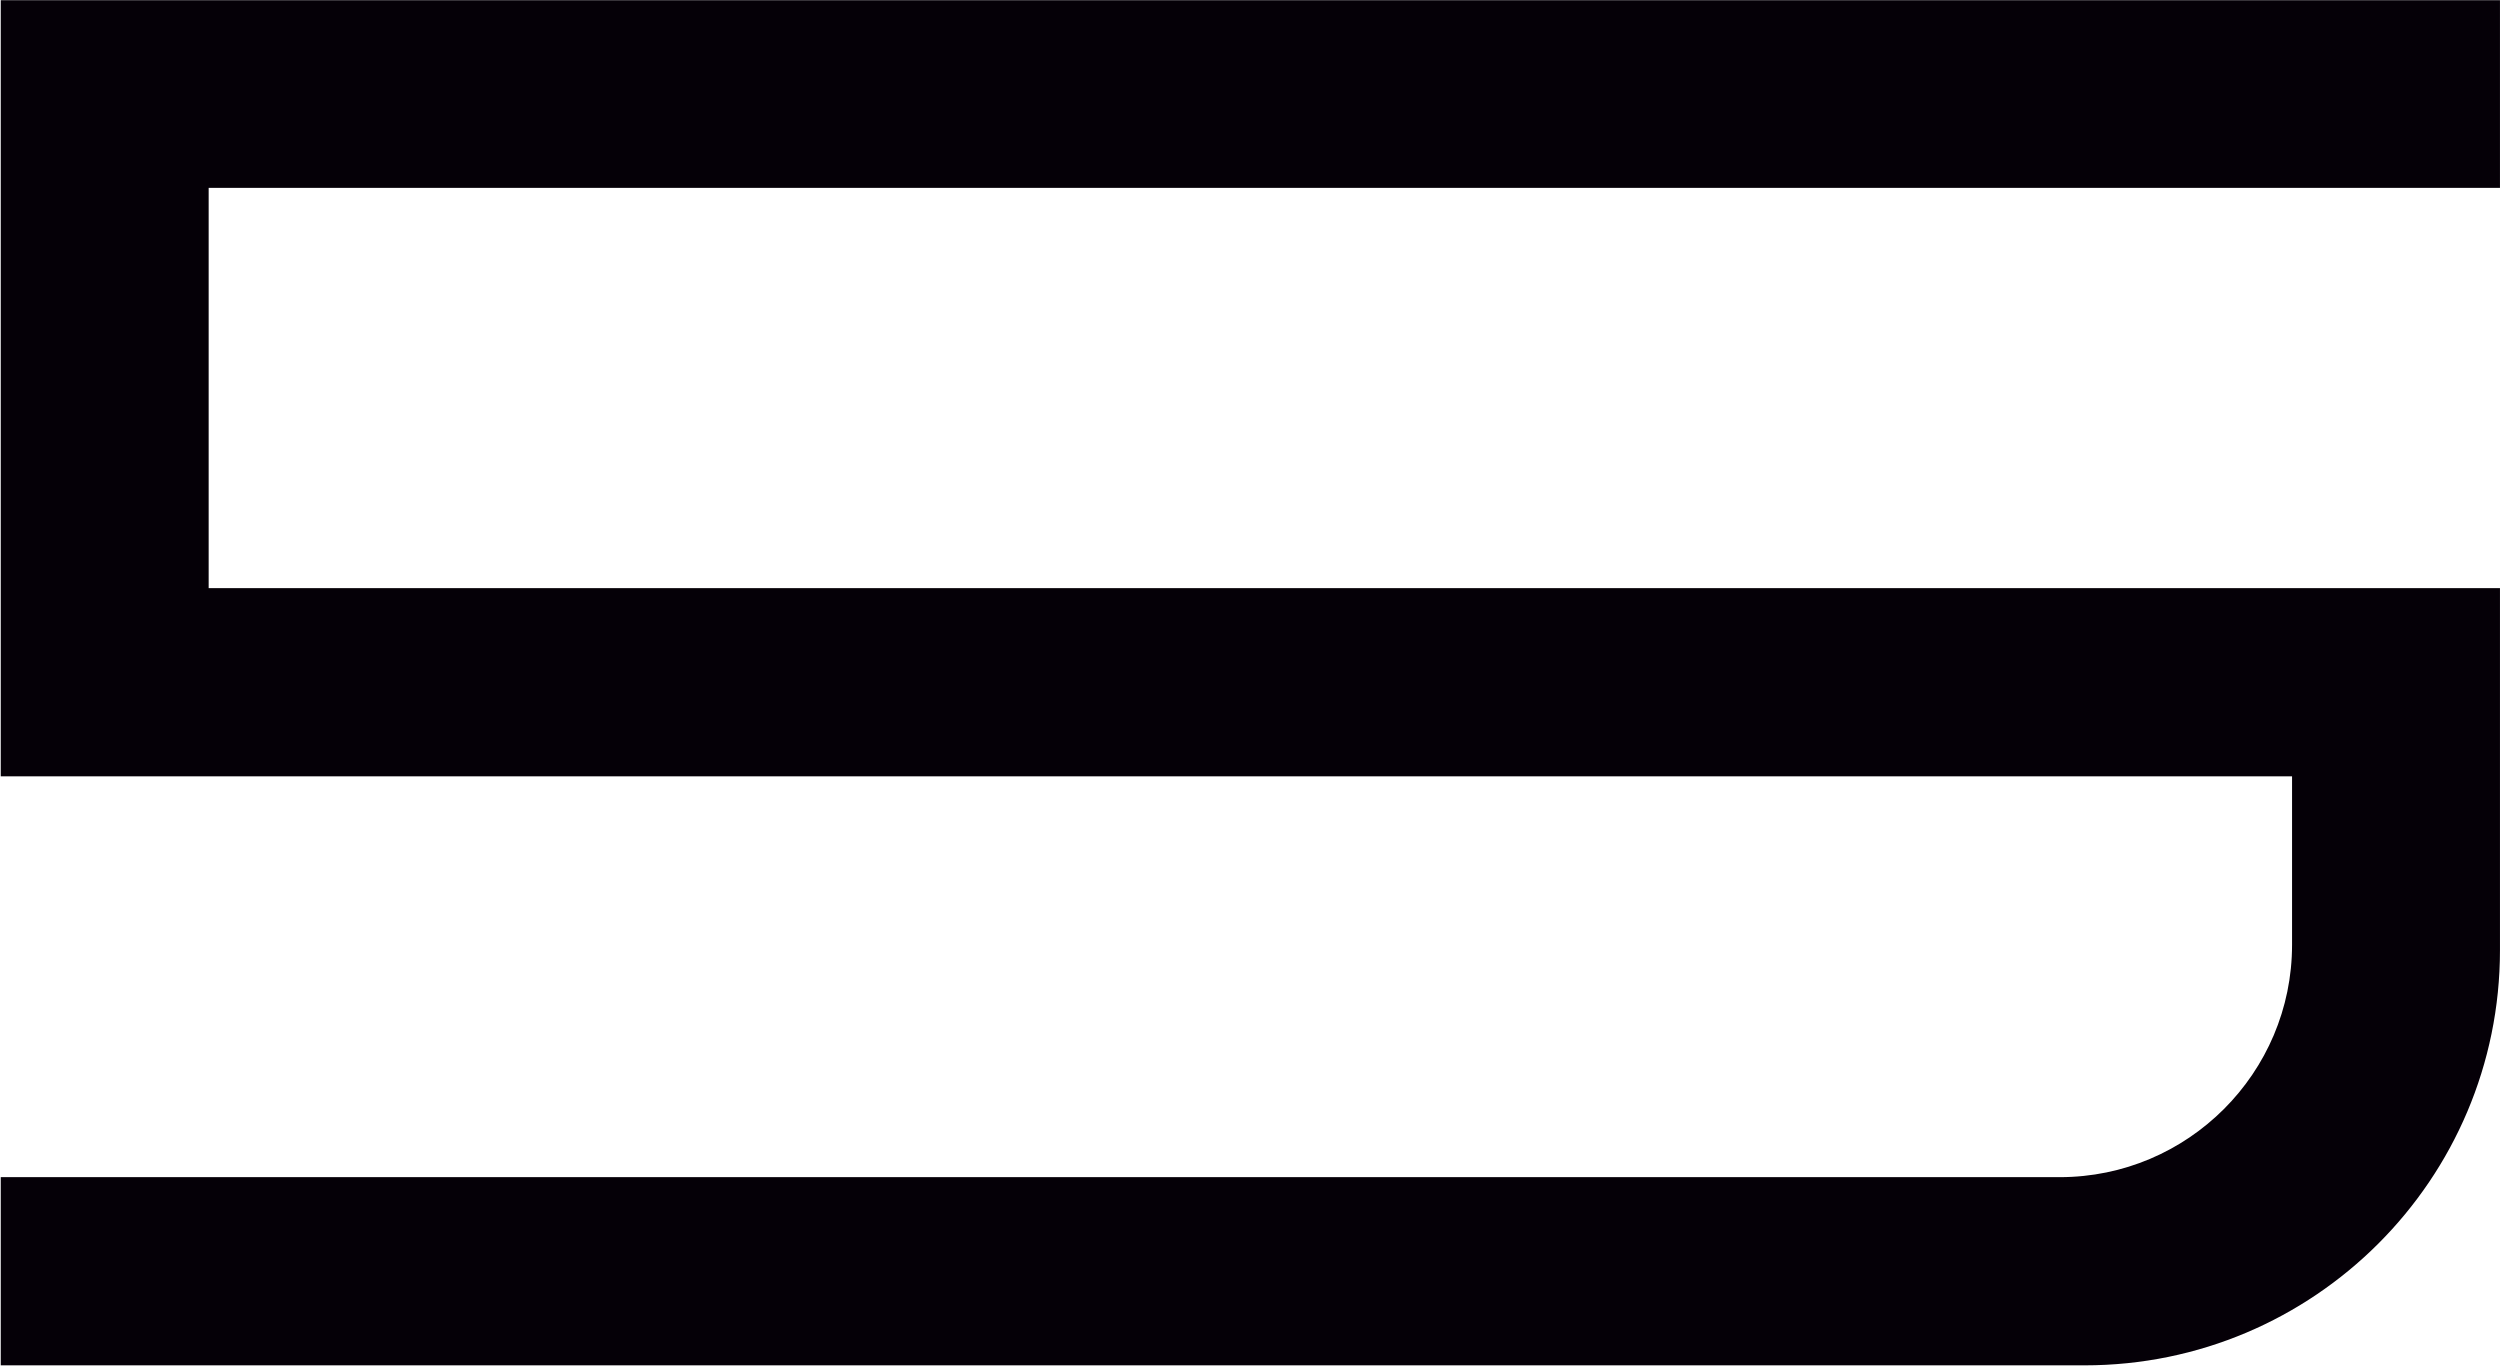
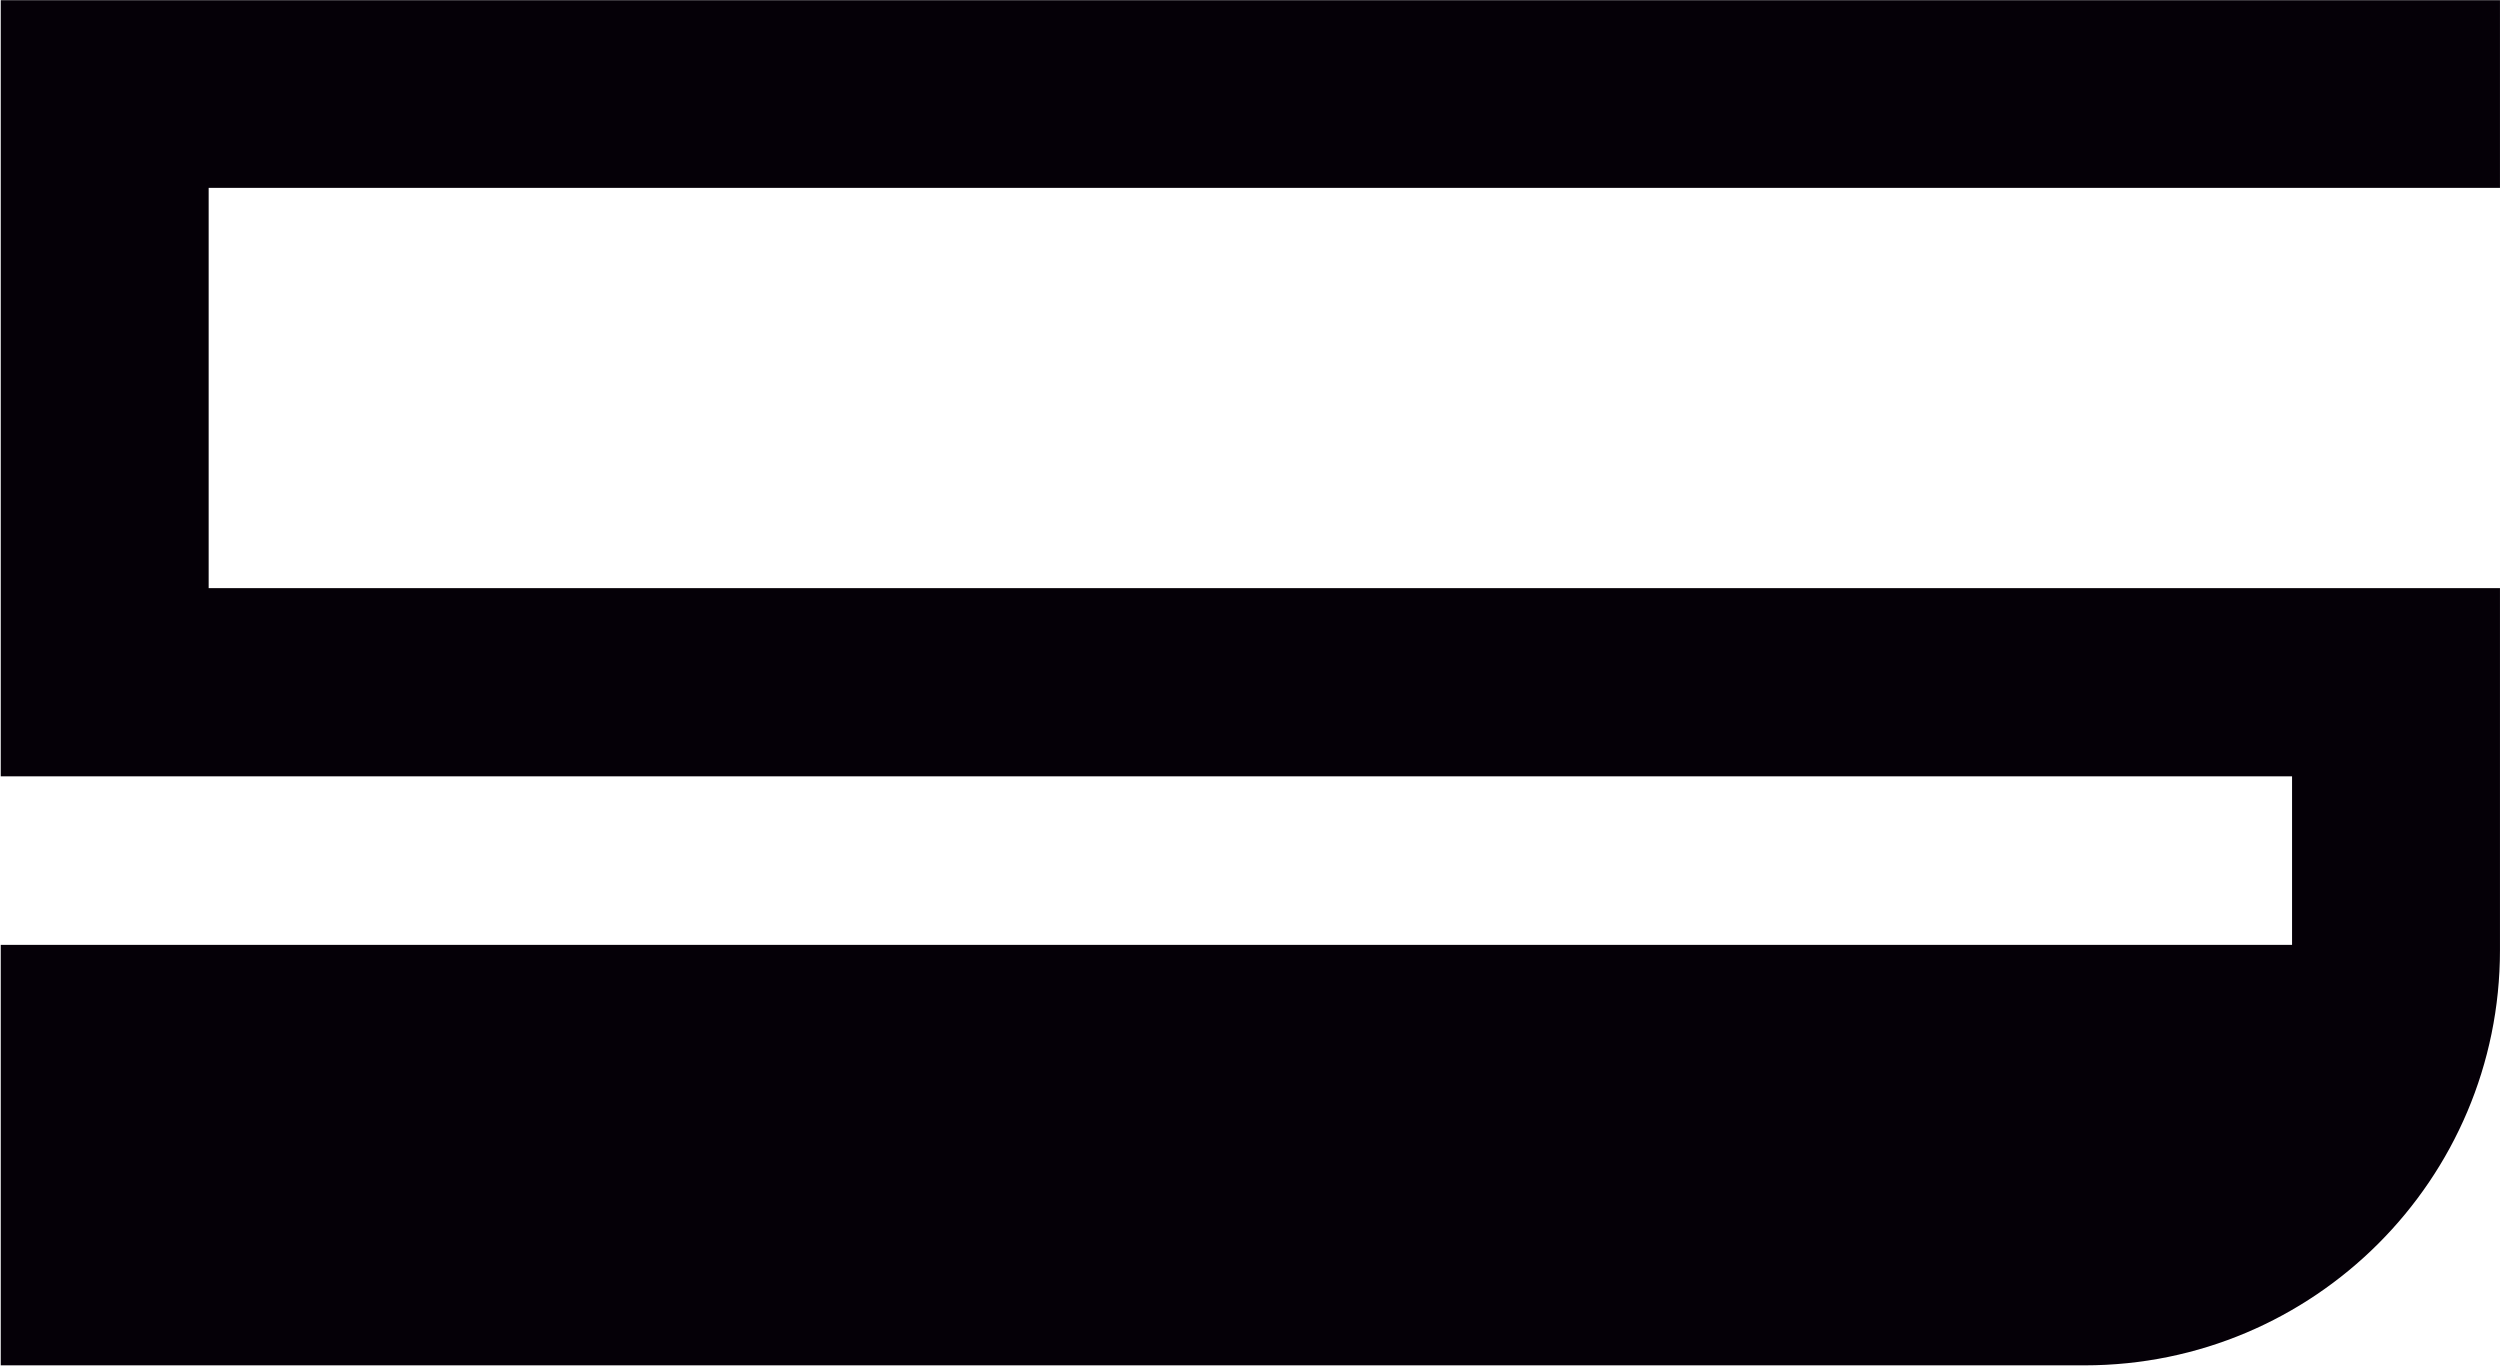
<svg xmlns="http://www.w3.org/2000/svg" width="655" height="358" viewBox="0 0 655 358" fill="none">
-   <path d="M0.195 203.399H35.582H54.669H600.518V247.551C600.518 281.117 573.212 308.416 539.636 308.416H0.195V357.721H546.184C606.231 357.721 654.992 308.973 654.992 248.943V159.665V154.094H54.669V49.215H654.992V0.05H0.195V203.399Z" fill="#050007" />
+   <path d="M0.195 203.399H35.582H54.669H600.518V247.551H0.195V357.721H546.184C606.231 357.721 654.992 308.973 654.992 248.943V159.665V154.094H54.669V49.215H654.992V0.05H0.195V203.399Z" fill="#050007" />
</svg>